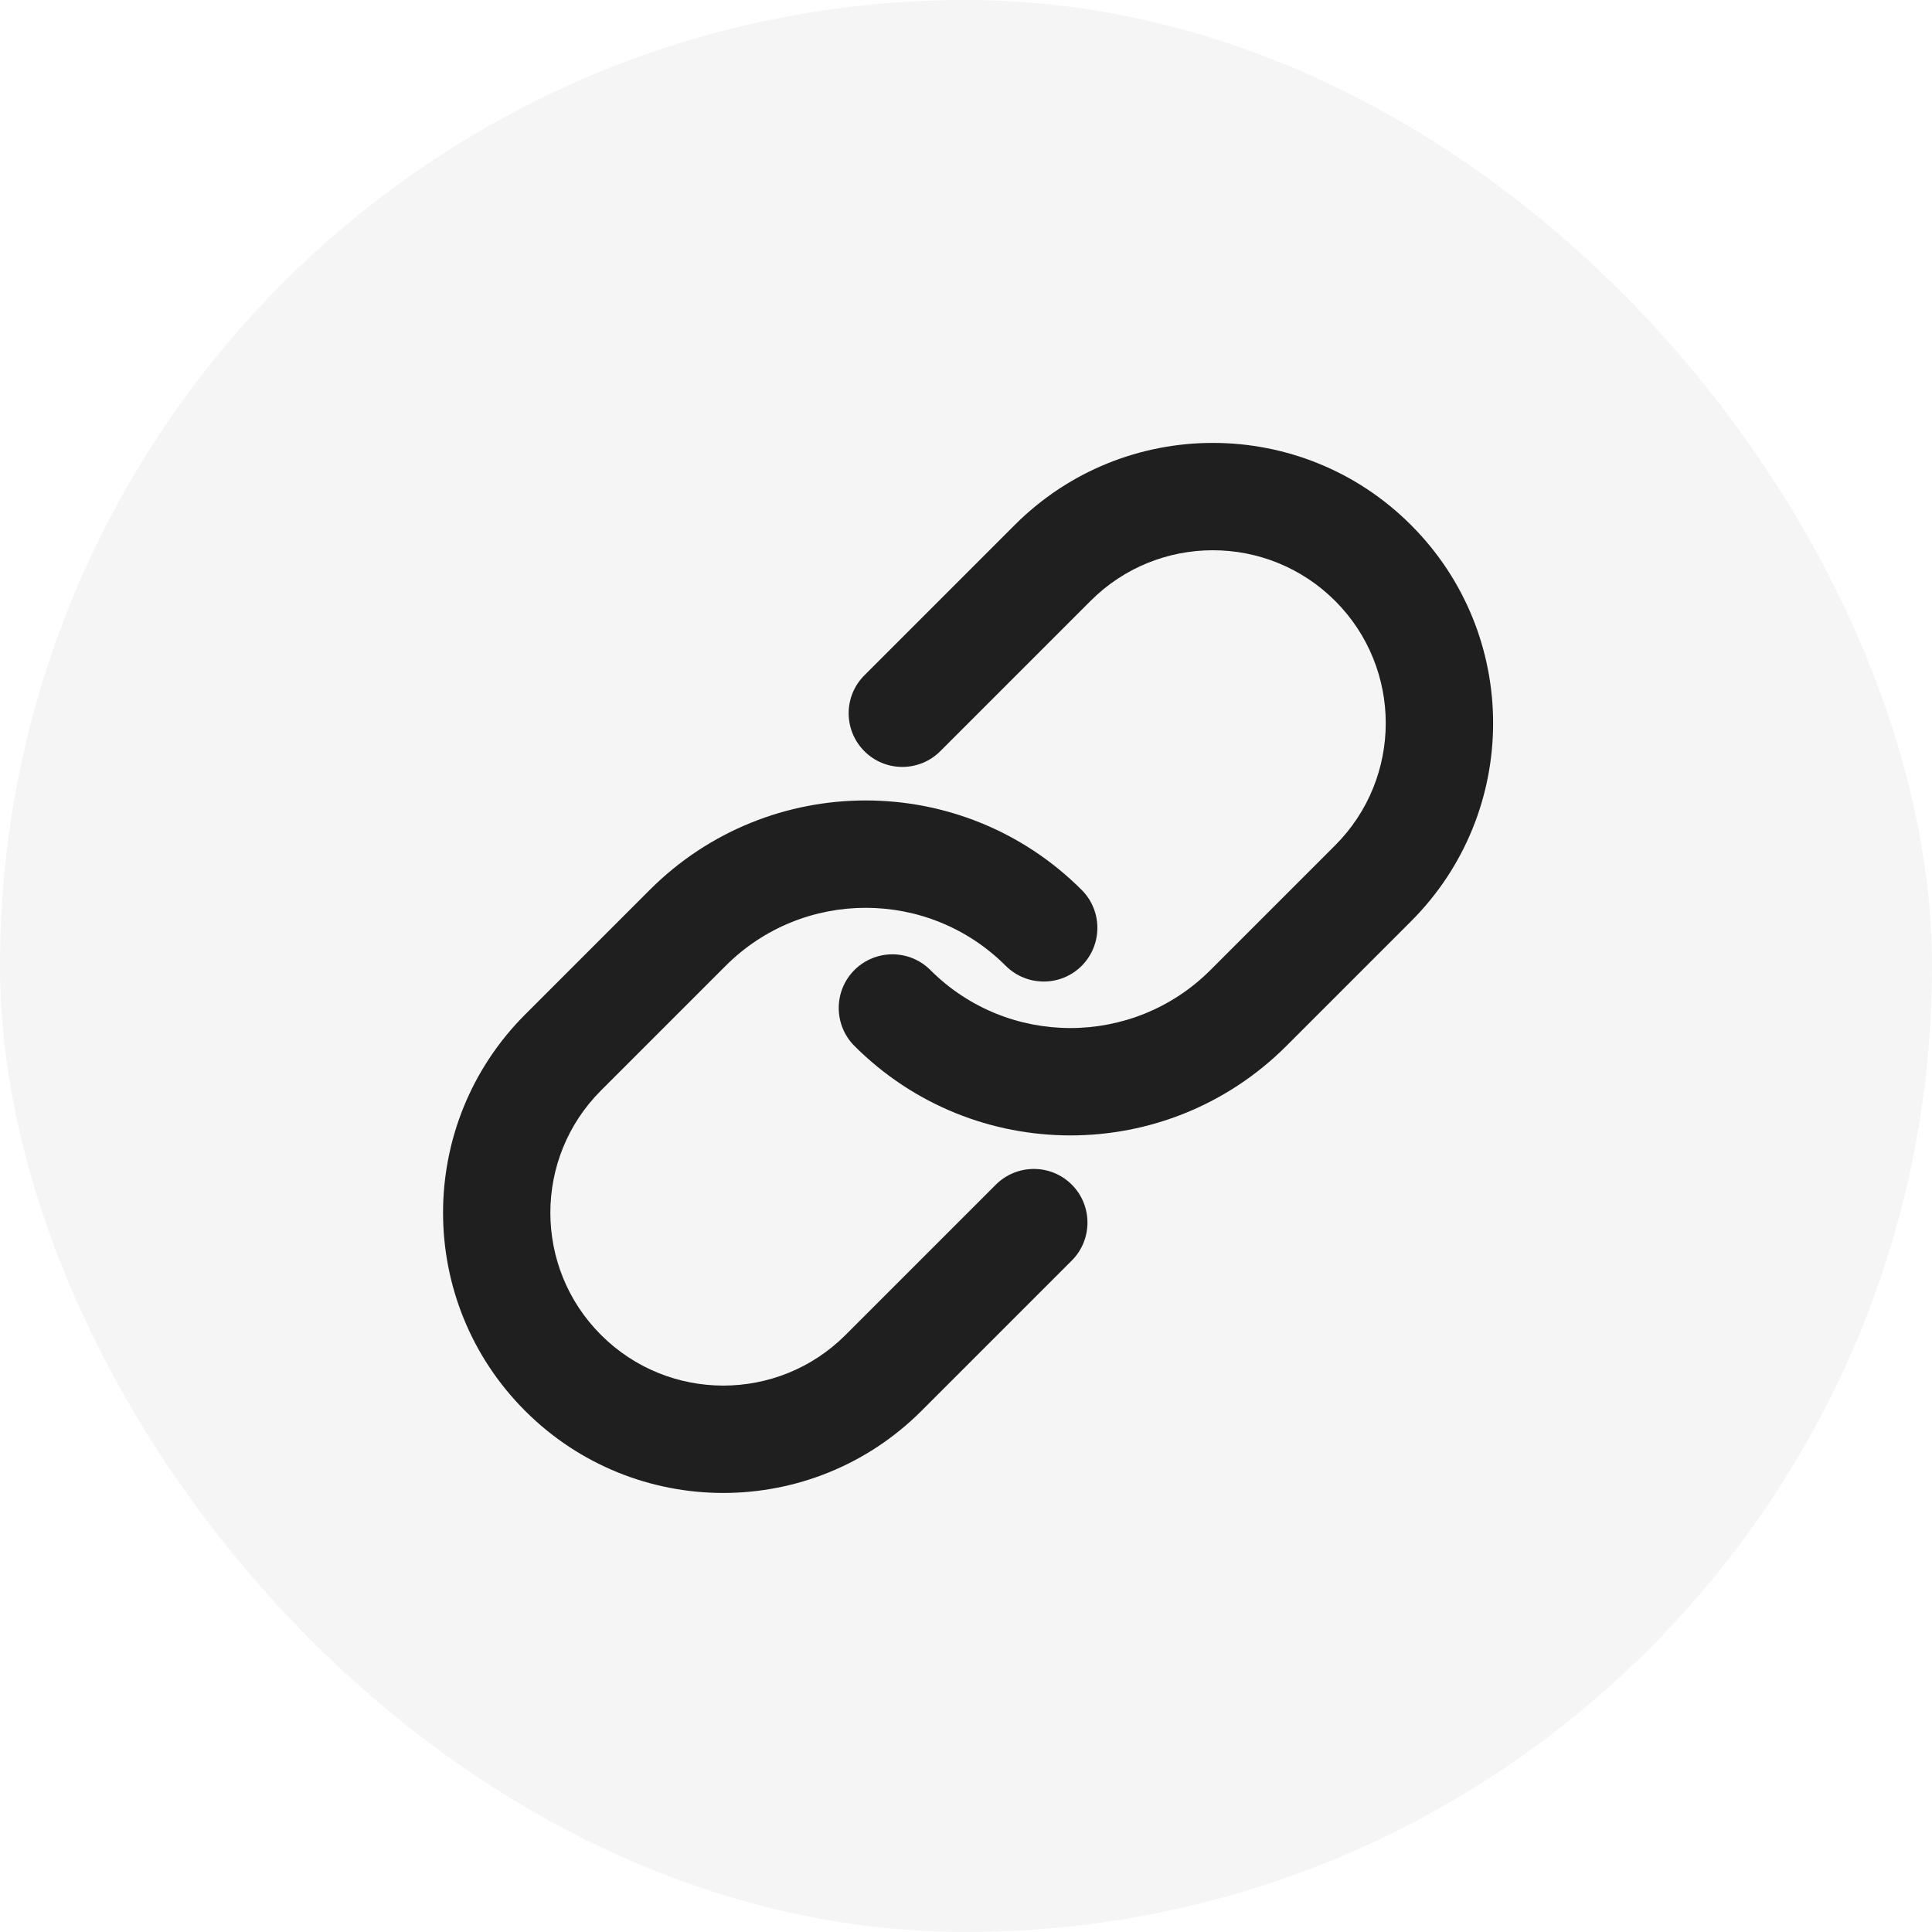
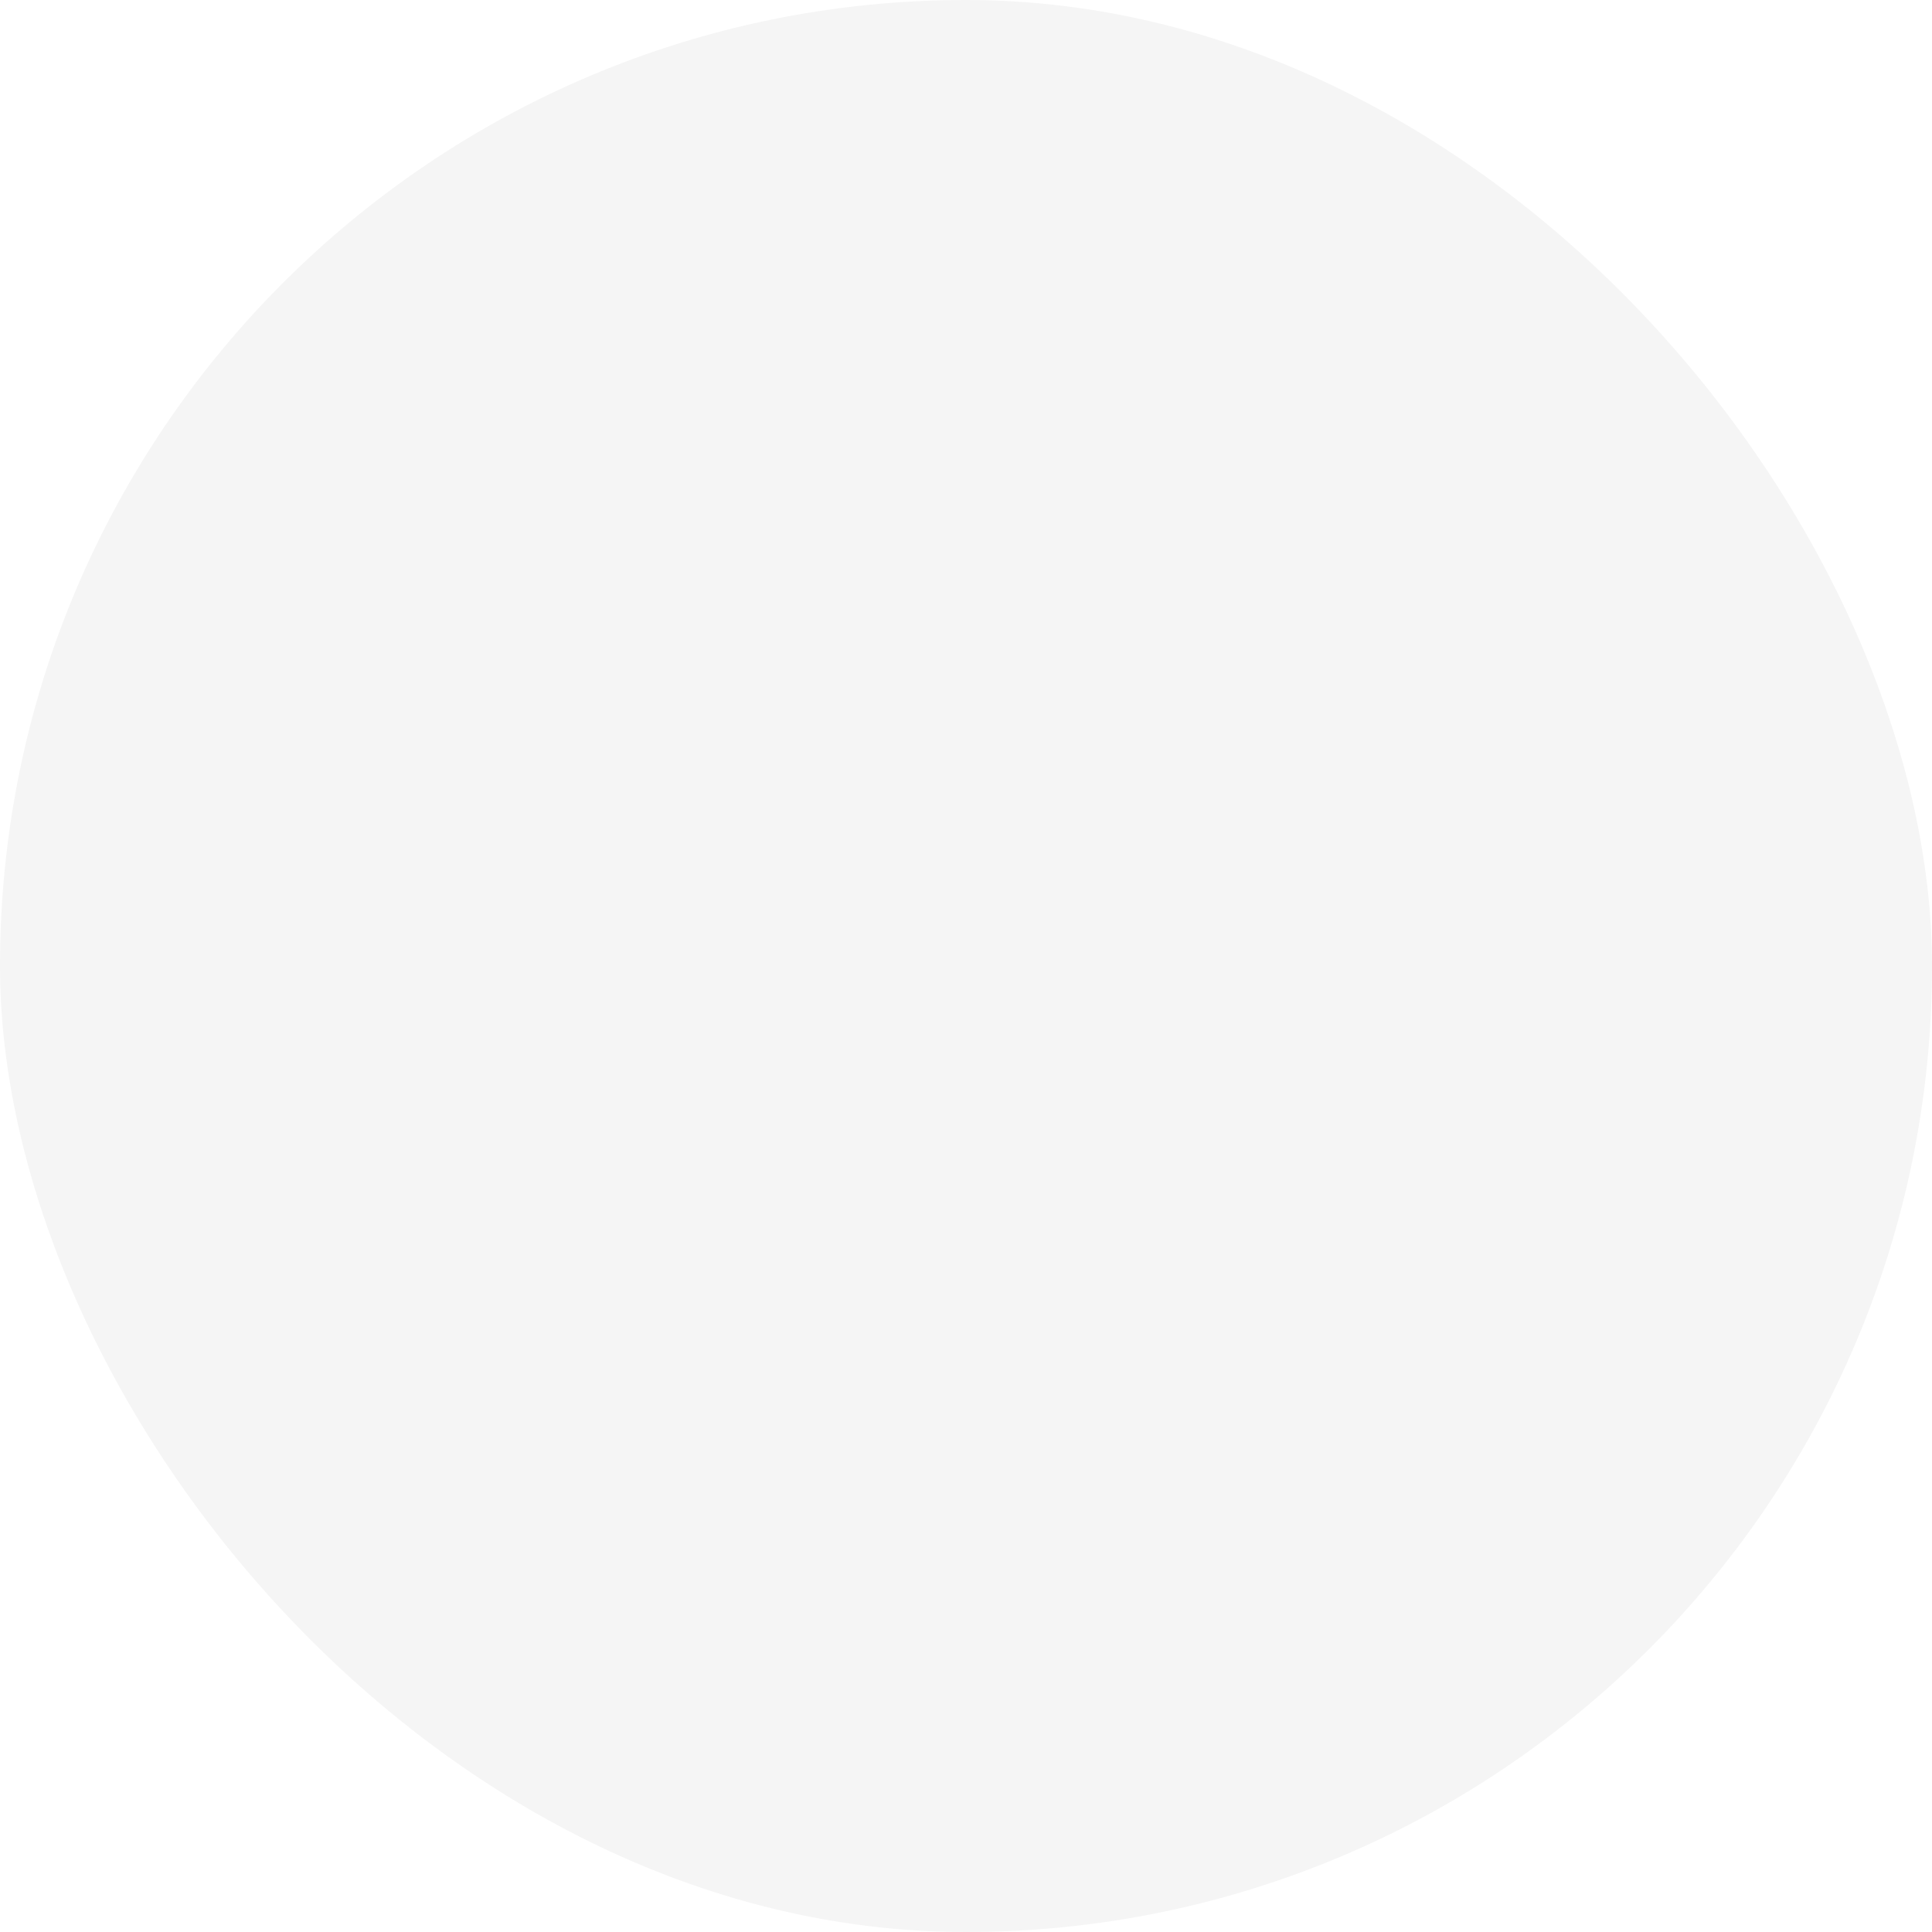
<svg xmlns="http://www.w3.org/2000/svg" width="40" height="40" viewBox="0 0 24 24" fill="none">
  <rect width="24" height="24" rx="12" fill="black" fill-opacity="0.04" />
-   <path d="M17.528 6.522C16.169 5.162 13.964 5.162 12.605 6.522L10.738 8.389C10.477 8.649 10.477 9.071 10.738 9.332C10.998 9.592 11.42 9.592 11.68 9.332L13.548 7.464C14.386 6.626 15.746 6.626 16.585 7.464C17.424 8.303 17.424 9.663 16.585 10.502L15.037 12.05C14.076 13.011 12.518 13.011 11.557 12.05C11.297 11.79 10.875 11.79 10.614 12.05C10.354 12.31 10.354 12.732 10.614 12.993C12.096 14.475 14.498 14.475 15.98 12.993L17.528 11.445C18.888 10.085 18.888 7.881 17.528 6.522Z" fill="#1F1F1F" />
-   <path d="M6.523 17.526C7.883 18.886 10.087 18.886 11.447 17.526L13.314 15.659C13.574 15.399 13.574 14.976 13.314 14.716C13.054 14.456 12.632 14.456 12.371 14.716L10.504 16.583C9.665 17.422 8.305 17.422 7.466 16.583C6.627 15.745 6.627 14.385 7.466 13.546L9.014 11.998C9.975 11.037 11.533 11.037 12.494 11.998C12.755 12.258 13.177 12.258 13.437 11.998C13.697 11.737 13.697 11.315 13.437 11.055C11.955 9.573 9.553 9.573 8.071 11.055L6.523 12.603C5.164 13.963 5.164 16.167 6.523 17.526Z" fill="#1F1F1F" />
</svg>